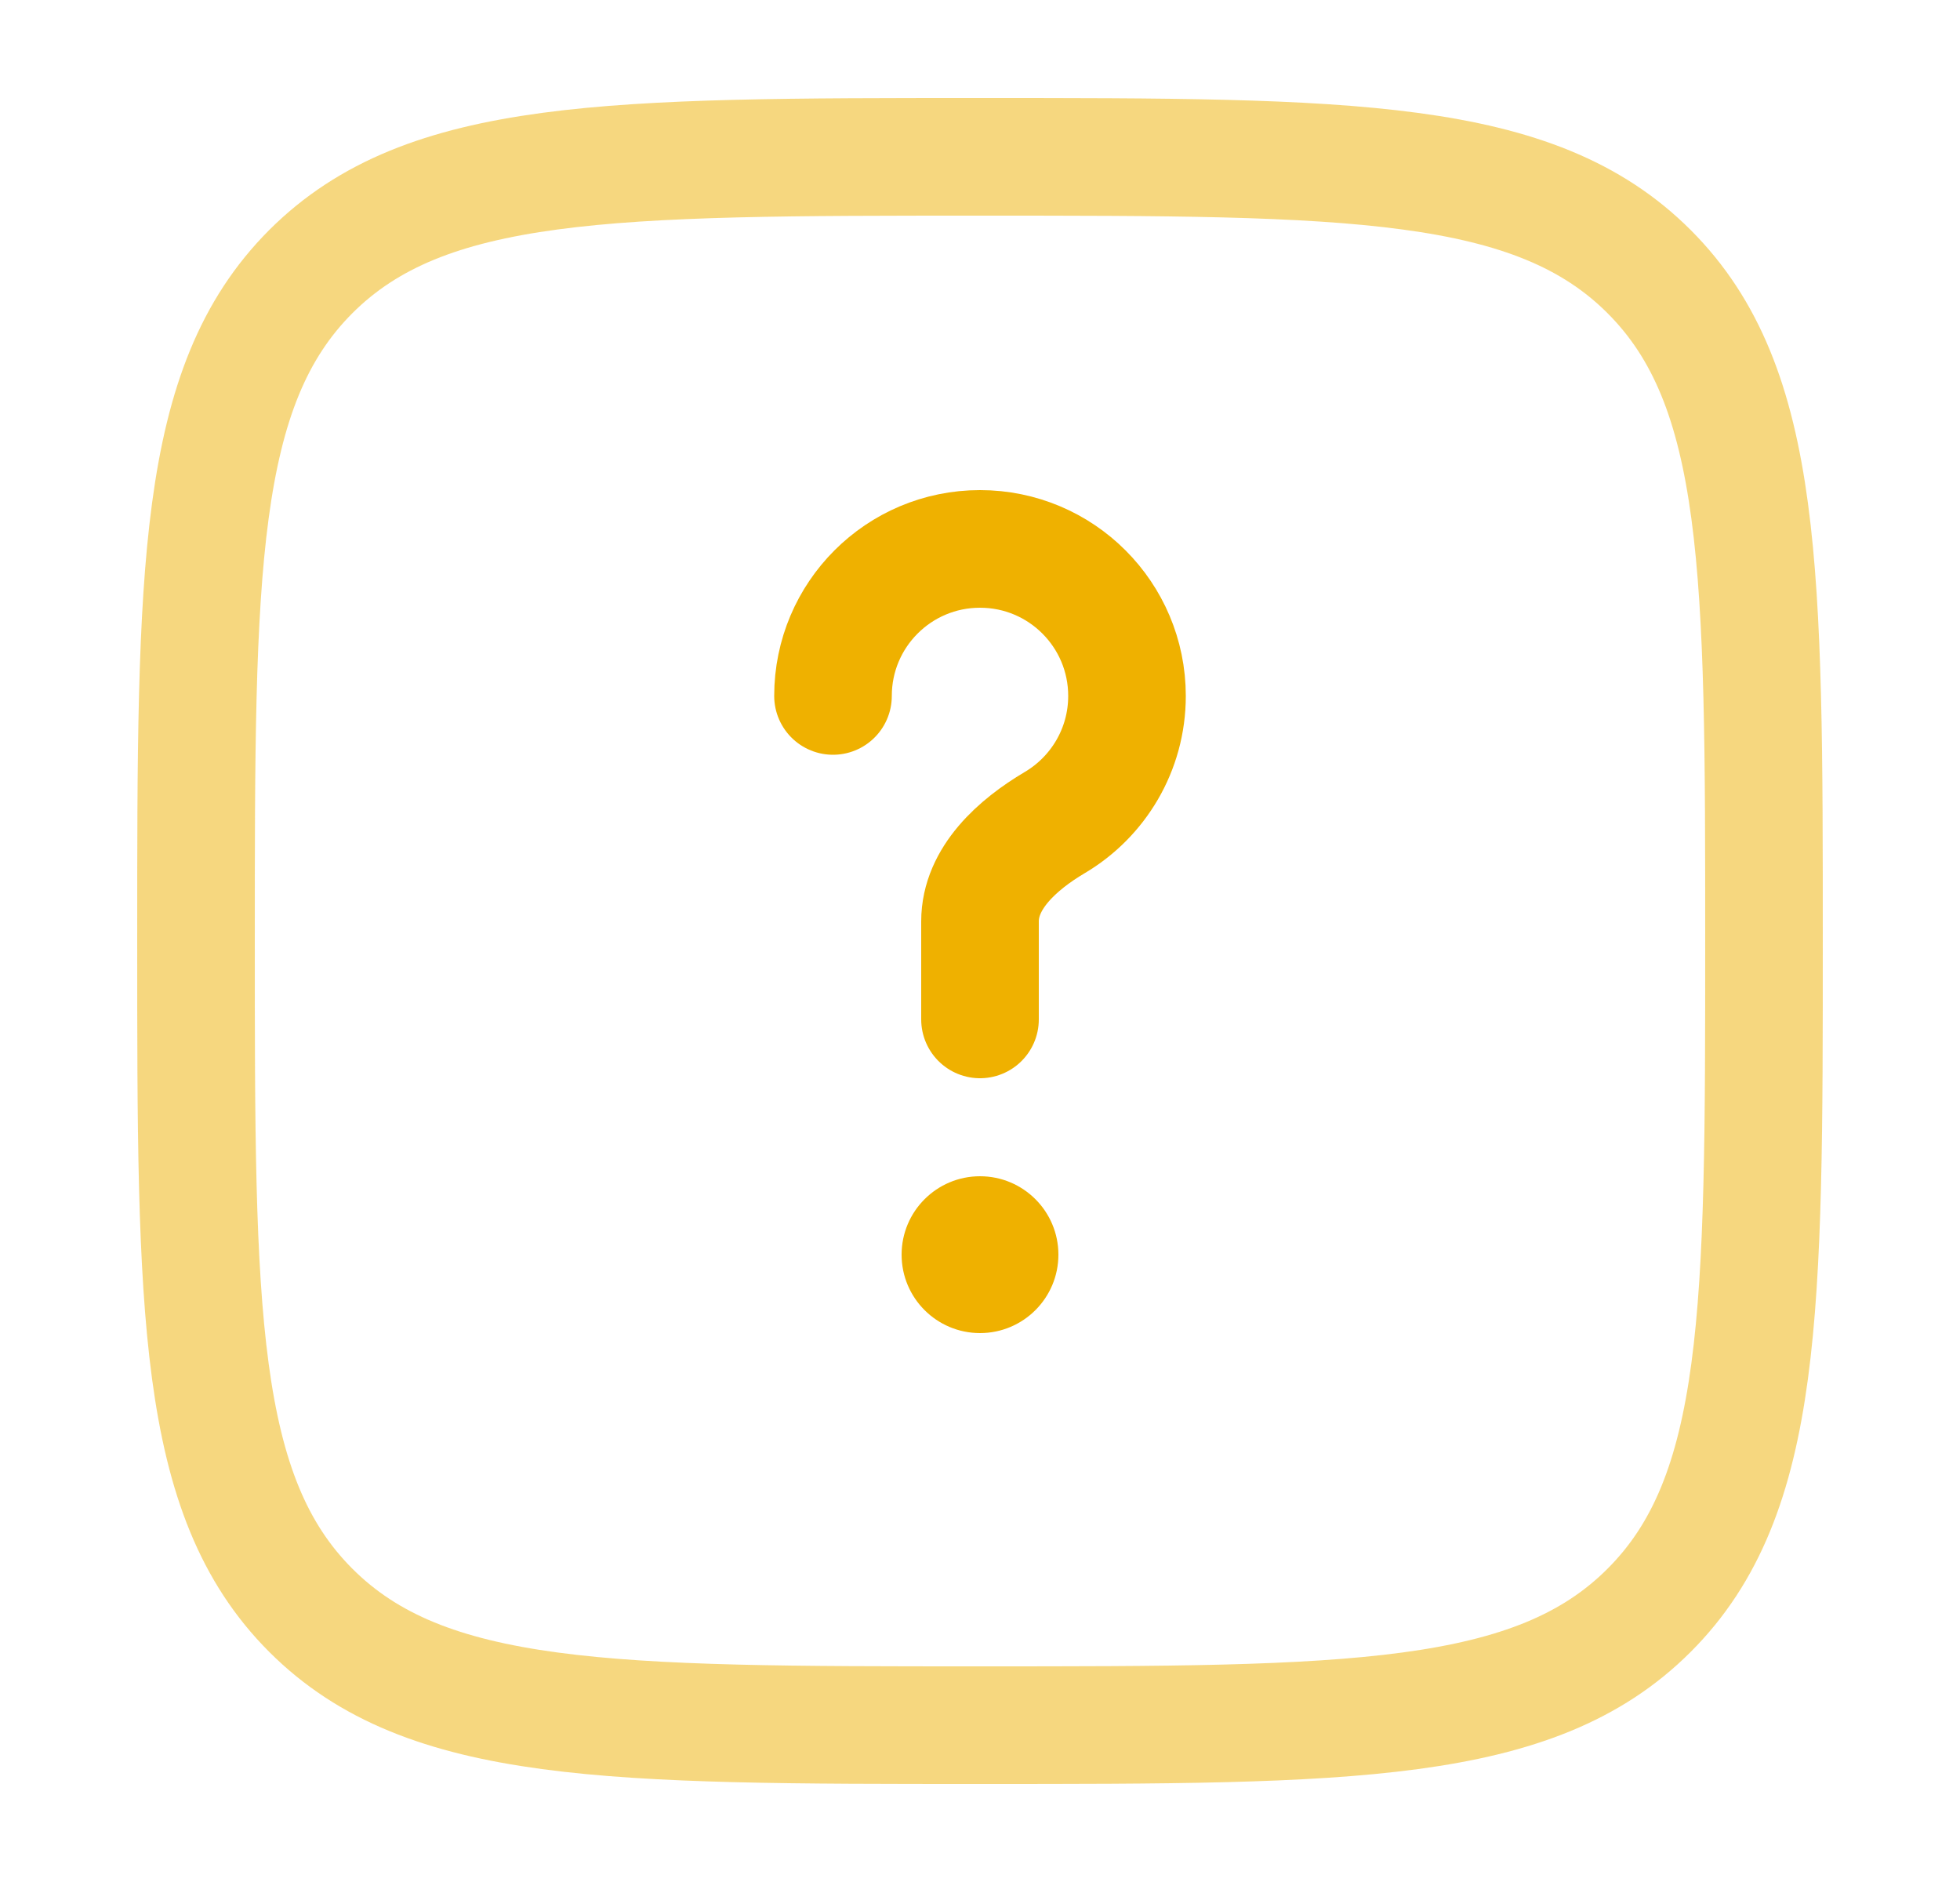
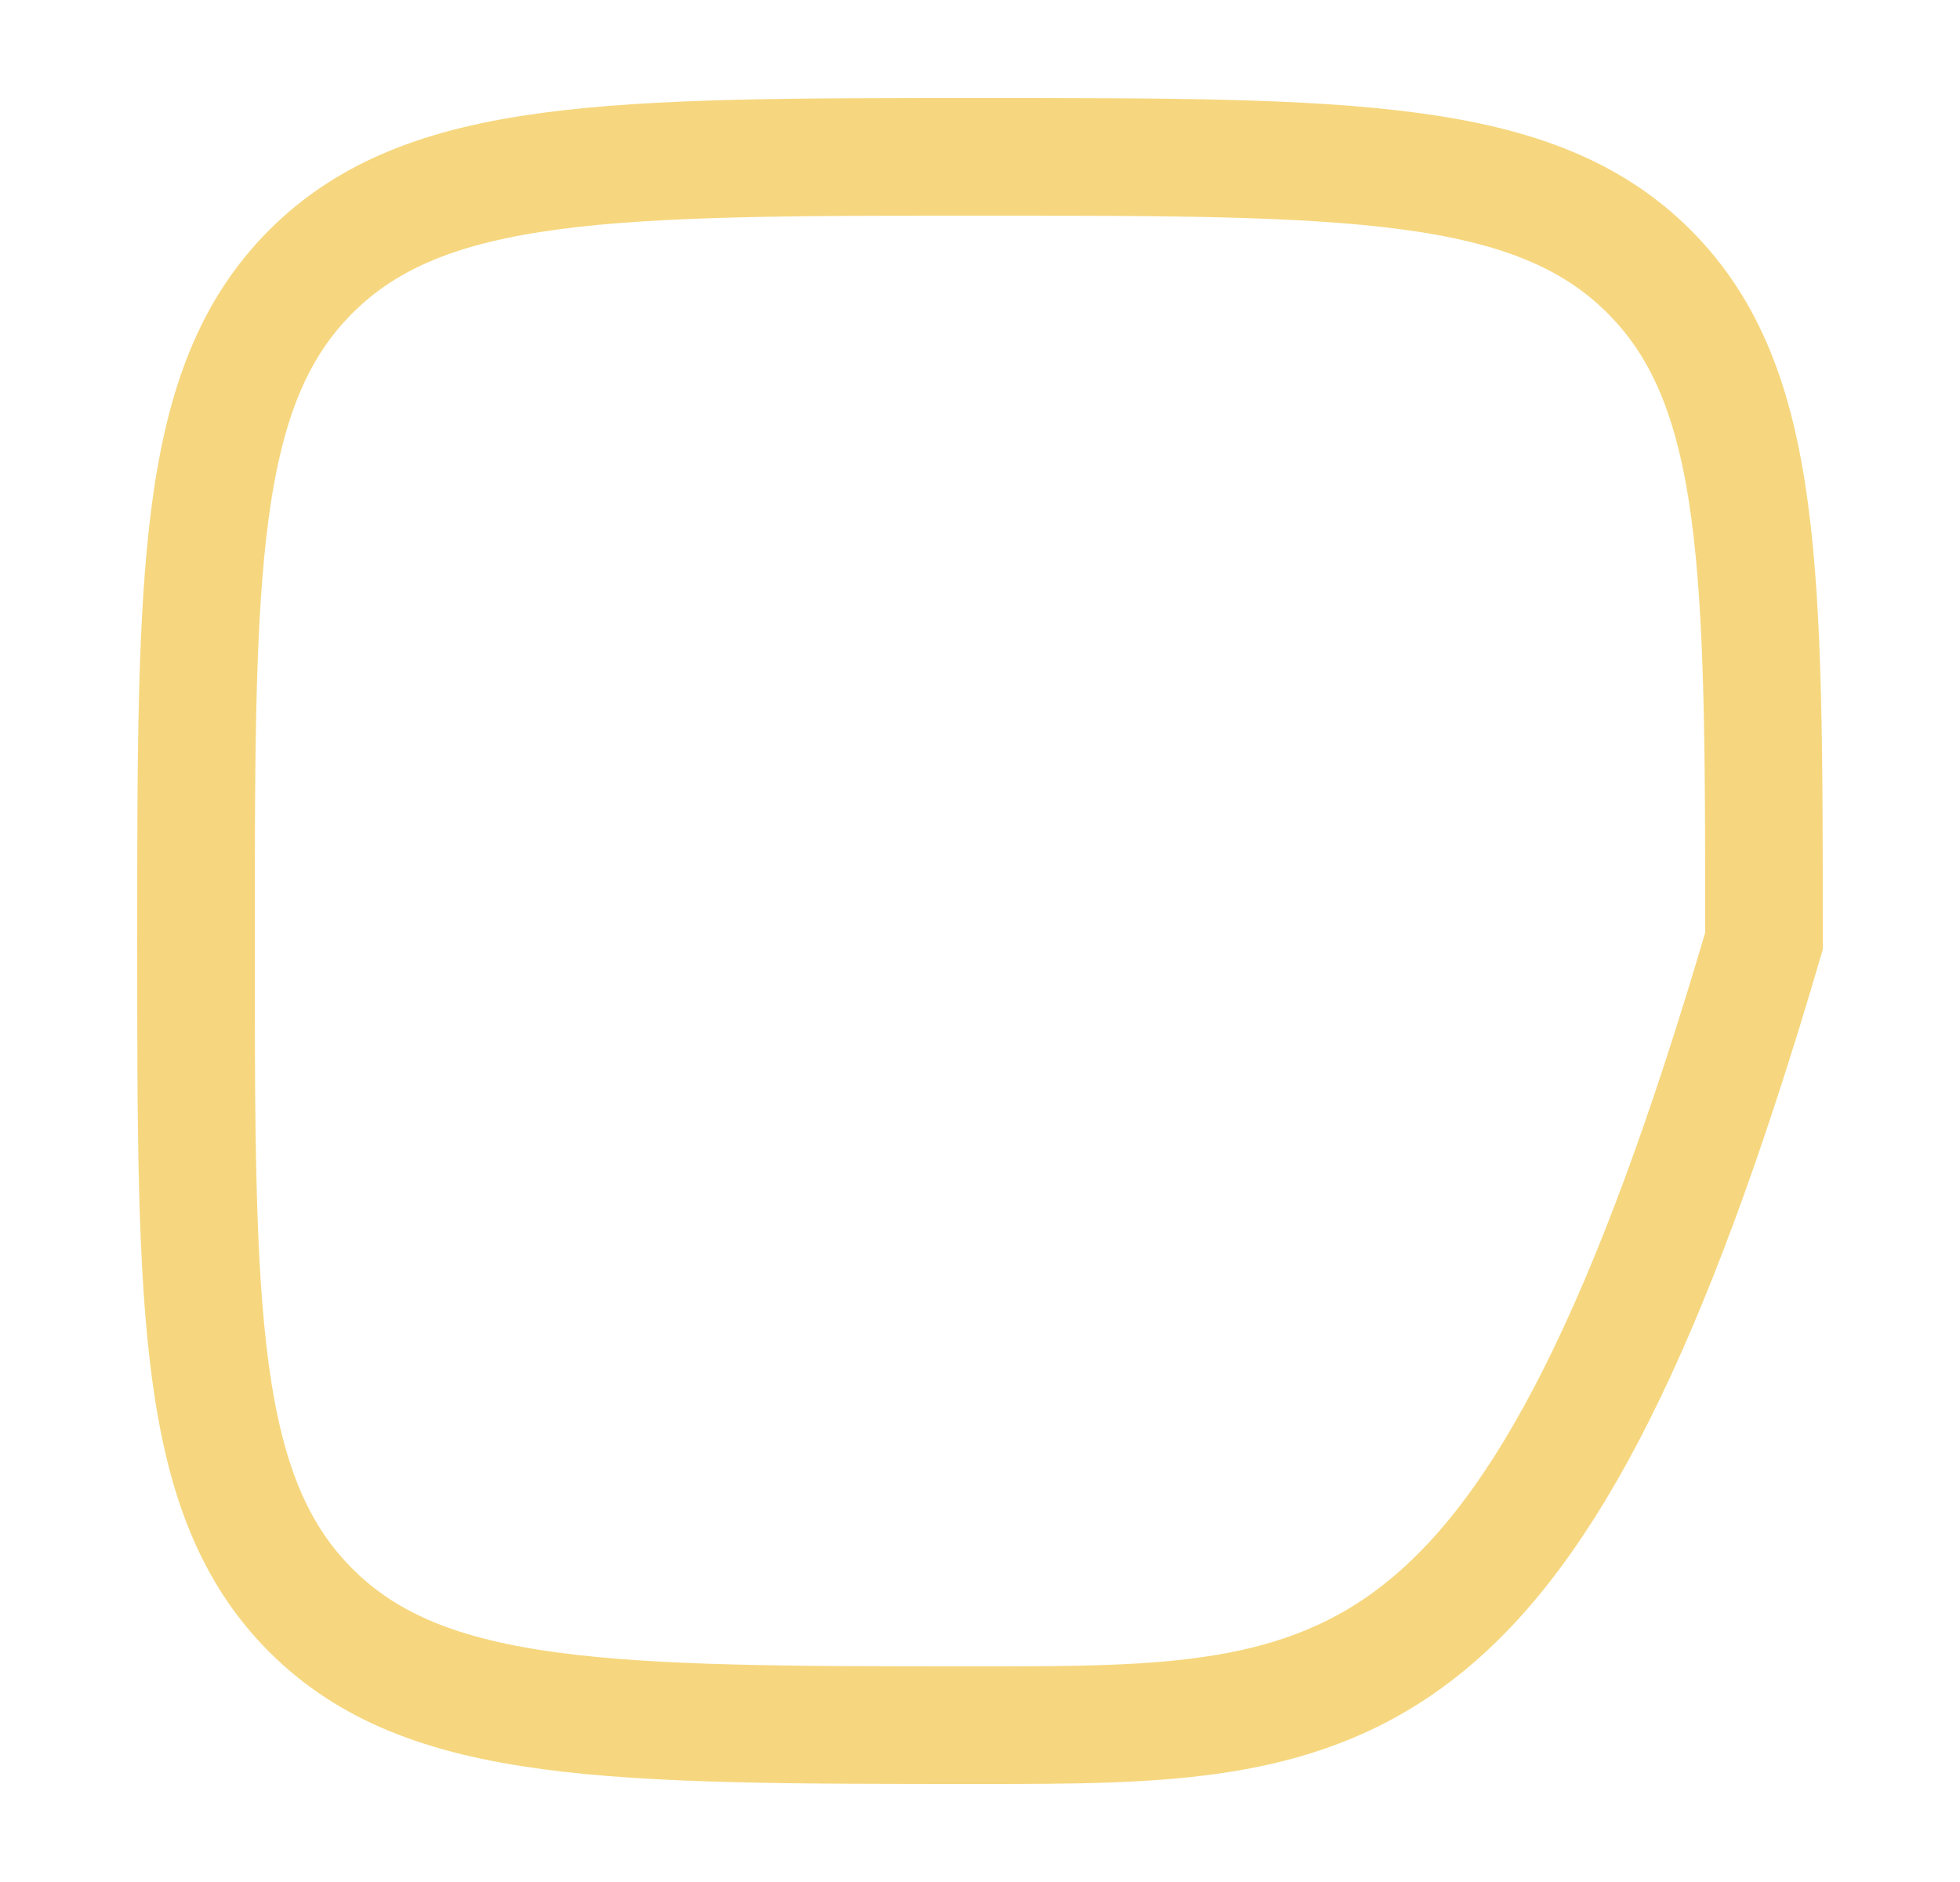
<svg xmlns="http://www.w3.org/2000/svg" width="25" height="24" viewBox="0 0 25 24" fill="none">
-   <path opacity="0.5" d="M2.5 12C2.5 7.286 2.5 4.929 3.964 3.464C5.429 2 7.786 2 12.5 2C17.214 2 19.571 2 21.035 3.464C22.5 4.929 22.5 7.286 22.5 12C22.5 16.714 22.5 19.071 21.035 20.535C19.571 22 17.214 22 12.5 22C7.786 22 5.429 22 3.964 20.535C2.5 19.071 2.5 16.714 2.5 12Z" stroke="#EFB100" stroke-width="1.5" />
-   <path d="M10.625 8.875C10.625 7.839 11.464 7 12.5 7C13.536 7 14.375 7.839 14.375 8.875C14.375 9.562 14.005 10.164 13.453 10.49C12.978 10.771 12.5 11.198 12.5 11.75V13" stroke="#EFB100" stroke-width="1.5" stroke-linecap="round" />
-   <circle cx="12.5" cy="16" r="1" fill="#EFB100" />
+   <path opacity="0.5" d="M2.5 12C2.5 7.286 2.5 4.929 3.964 3.464C5.429 2 7.786 2 12.5 2C17.214 2 19.571 2 21.035 3.464C22.5 4.929 22.5 7.286 22.5 12C19.571 22 17.214 22 12.5 22C7.786 22 5.429 22 3.964 20.535C2.5 19.071 2.5 16.714 2.5 12Z" stroke="#EFB100" stroke-width="1.5" />
</svg>